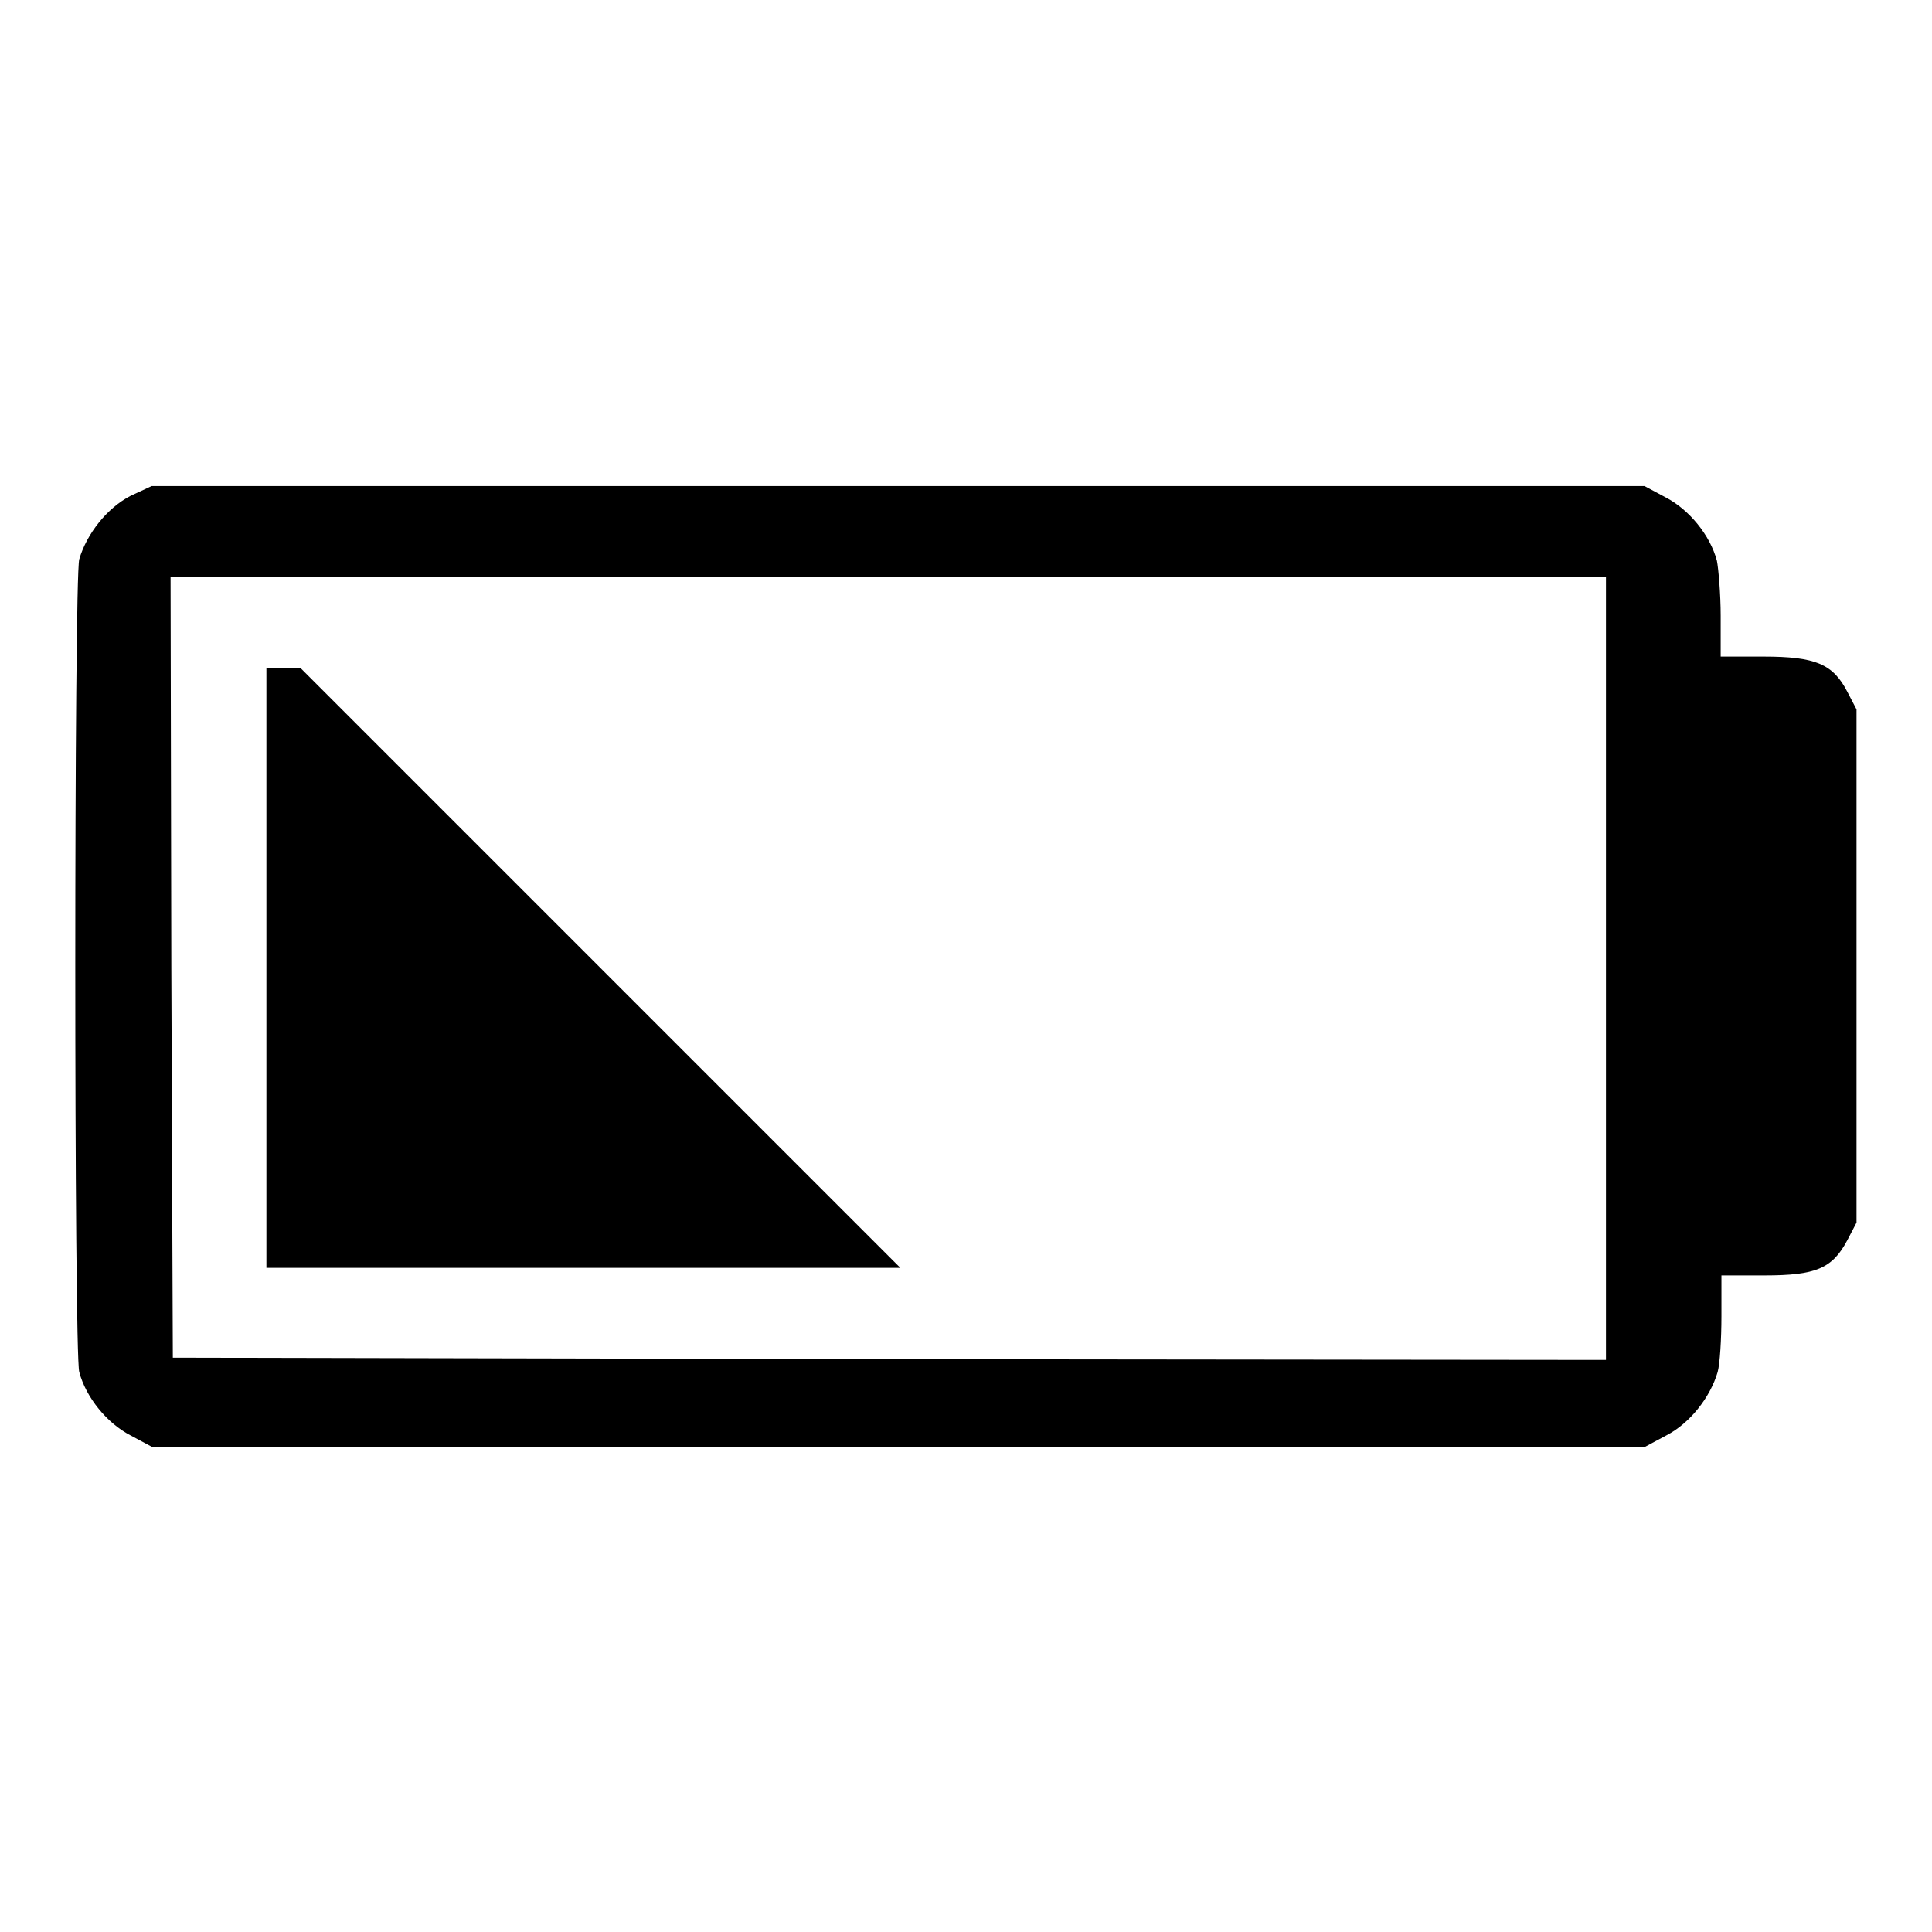
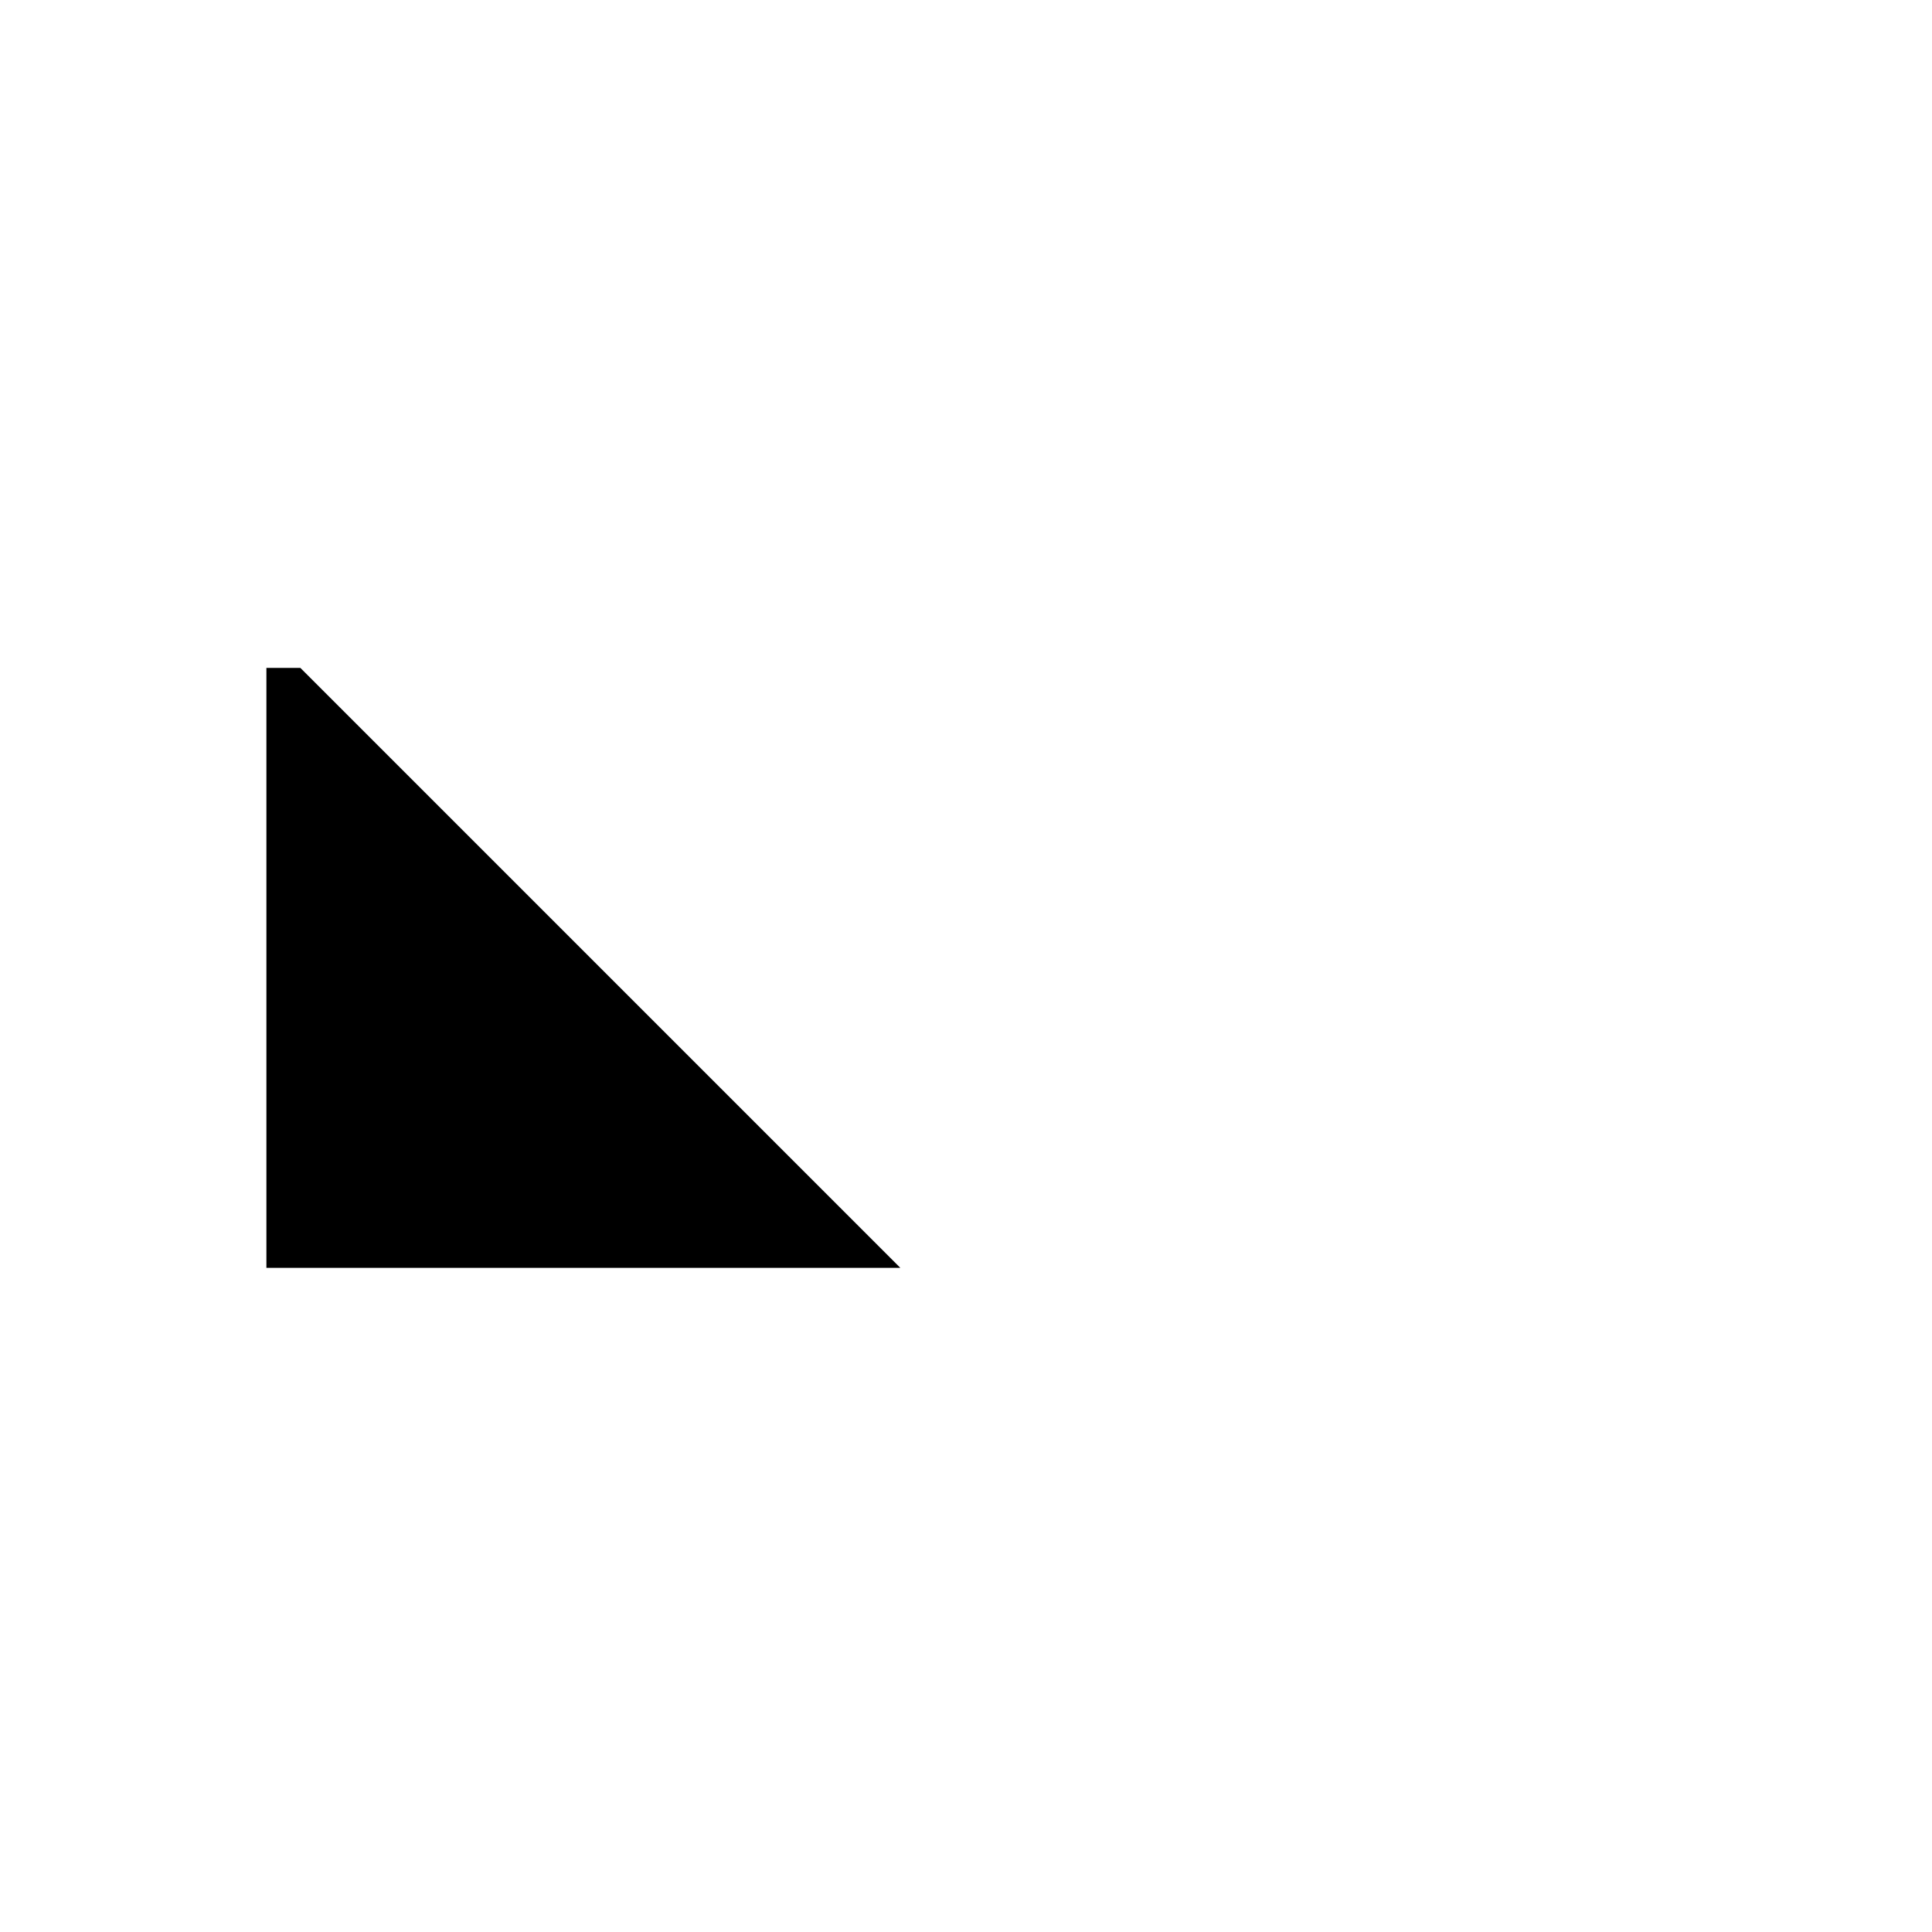
<svg xmlns="http://www.w3.org/2000/svg" version="1.1" x="0px" y="0px" viewBox="0 0 256 256" enable-background="new 0 0 256 256" xml:space="preserve">
  <g>
    <g>
      <g>
-         <path fill="#000000" d="M17.3,65.7c-3.1,1.6-5.8,5-6.8,8.4c-0.7,2.7-0.7,105,0,107.7c0.9,3.4,3.7,6.8,6.8,8.4l2.8,1.5h98.9H218l2.8-1.5c3.1-1.6,5.8-5,6.8-8.4c0.3-1.1,0.5-4.4,0.5-7.4v-5.4h5.7c6.8,0,9-0.9,11-4.7l1.2-2.3v-34V94l-1.2-2.3c-1.9-3.7-4.2-4.7-11.1-4.7h-5.7v-5.4c0-2.9-0.3-6.3-0.5-7.3c-0.9-3.4-3.7-6.8-6.8-8.4l-2.8-1.5h-98.9H20.1L17.3,65.7z M212.8,128.3v51.9l-94.9-0.1l-95-0.2l-0.2-51.8l-0.1-51.7h95.1h95.1V128.3z" />
        <path fill="#000000" d="M35.3,128.3V168h42h42l-39.8-39.8L39.8,88.5h-2.2h-2.3V128.3z" />
      </g>
    </g>
  </g>
</svg>